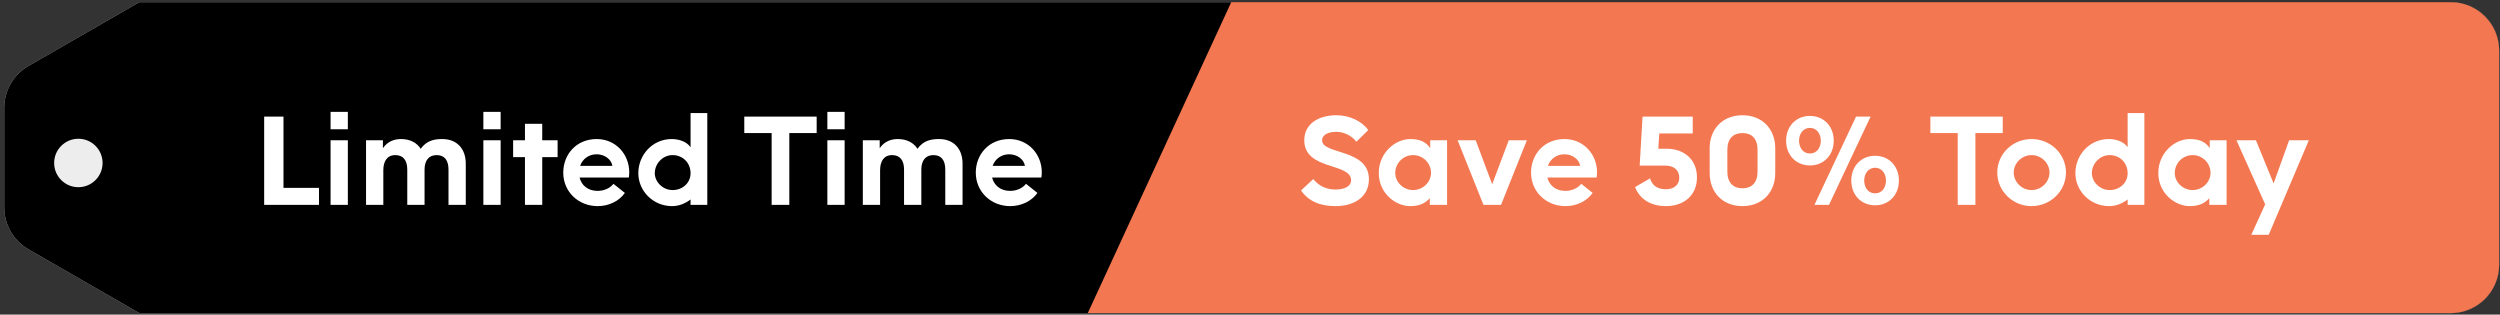
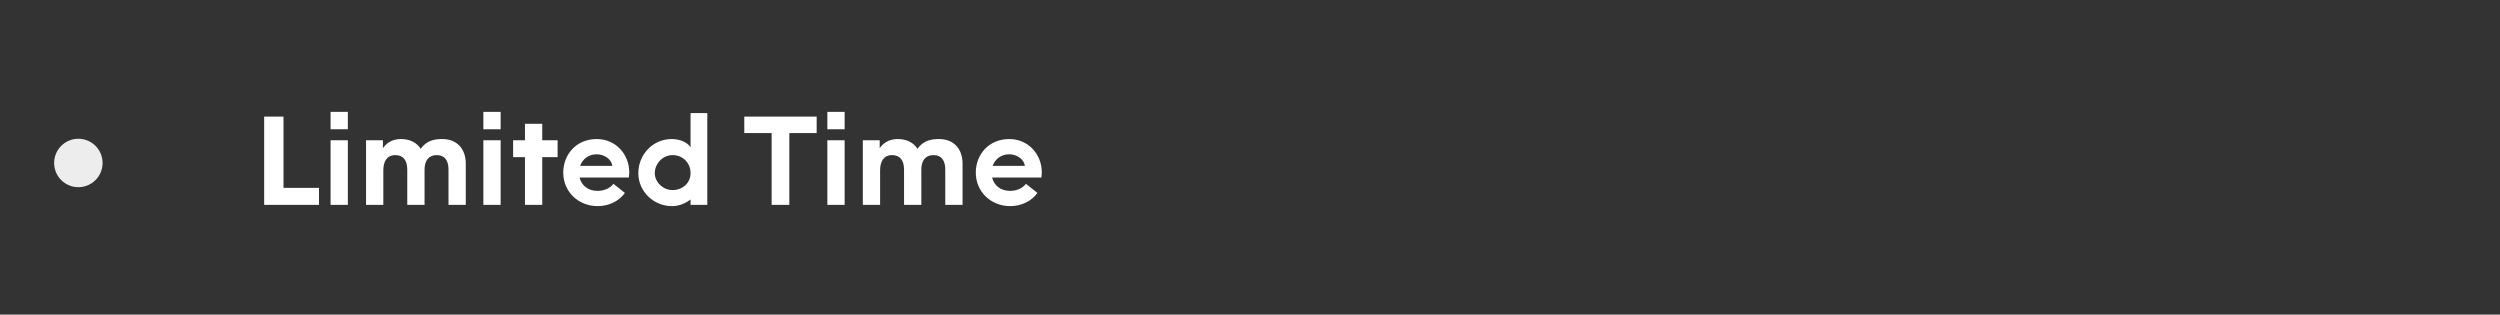
<svg xmlns="http://www.w3.org/2000/svg" width="294" height="37" viewBox="0 0 294 37" fill="none">
  <rect x="0" y="0" width="294" height="37" fill="#333333" stroke="none" />
-   <path fill-rule="evenodd" clip-rule="evenodd" d="M16.392 0.255H288.203C291.349 0.255 293.899 2.806 293.899 5.951V31.128C293.899 34.273 291.349 36.824 288.203 36.824H16.392H16.391C16.391 36.824 16.391 36.823 16.391 36.823V36.823C16.391 36.823 16.391 36.823 16.39 36.823L3.356 29.324C1.589 28.308 0.5 26.425 0.5 24.387V12.692C0.5 10.654 1.589 8.771 3.356 7.755L16.39 0.256C16.391 0.256 16.391 0.256 16.391 0.256V0.256C16.391 0.256 16.391 0.255 16.391 0.255H16.392Z" fill="#D9D9D9" />
-   <path fill-rule="evenodd" clip-rule="evenodd" d="M16.392 0.255H288.203C291.349 0.255 293.899 2.806 293.899 5.951V31.128C293.899 34.273 291.349 36.824 288.203 36.824H16.392H16.391C16.391 36.824 16.391 36.823 16.391 36.823V36.823C16.391 36.823 16.391 36.823 16.39 36.823L3.356 29.324C1.589 28.308 0.5 26.425 0.5 24.387V12.692C0.5 10.654 1.589 8.771 3.356 7.755L16.39 0.256C16.391 0.256 16.391 0.256 16.391 0.256V0.256C16.391 0.256 16.391 0.255 16.391 0.255H16.392Z" fill="black" />
  <ellipse cx="9.215" cy="19.166" rx="2.848" ry="2.848" fill="#EDEDED" />
-   <path d="M144.795 0.255H288.204C291.35 0.255 293.9 2.806 293.9 5.951V31.128C293.9 34.273 291.35 36.824 288.204 36.824H127.919L144.795 0.255Z" fill="#F37750" />
  <path d="M31.066 24.096H37.514V22.096H33.338V13.712H31.066V24.096ZM38.875 15.2H40.907V13.152H38.875V15.2ZM38.875 24.096H40.907V16.496H38.875V24.096ZM52.007 16.352C51.223 16.352 50.183 16.464 49.479 17.504C49.031 16.8 48.247 16.352 47.159 16.352C46.423 16.352 45.607 16.592 45.031 17.424V16.496H43.047V24.096H45.079V20.016C45.079 19.008 45.495 18.24 46.487 18.24C47.415 18.24 47.895 18.848 47.895 19.936V24.096H49.927V19.952C49.927 18.88 50.423 18.24 51.351 18.24C52.279 18.24 52.743 18.848 52.743 19.936V24.096H54.775V19.232C54.775 17.568 53.799 16.352 52.007 16.352ZM56.843 15.2H58.876V13.152H56.843V15.2ZM56.843 24.096H58.876V16.496H56.843V24.096ZM61.735 24.096H63.767V18.48H65.575V16.496H63.767V14.56H61.735V16.496H60.343V18.48H61.735V24.096ZM70.286 24.24C71.582 24.24 72.798 23.664 73.486 22.688L72.142 21.616C71.694 22.192 70.958 22.448 70.27 22.448C69.134 22.448 68.382 21.792 68.158 20.88H73.95C73.982 20.688 73.998 20.464 73.998 20.256C73.998 18.144 72.414 16.352 70.174 16.352C67.758 16.352 66.238 18.176 66.238 20.304C66.238 22.528 67.998 24.24 70.286 24.24ZM68.222 19.504C68.51 18.688 69.246 18.144 70.158 18.144C71.102 18.144 71.902 18.736 72.014 19.504H68.222ZM79.034 24.24C79.866 24.24 80.602 23.92 81.21 23.456V24.096H83.178V13.296H81.21V17.312C80.666 16.528 79.61 16.352 78.986 16.352C76.746 16.352 75.066 18.208 75.066 20.368C75.066 22.448 76.794 24.24 79.034 24.24ZM79.098 22.352C77.914 22.352 77.002 21.36 77.002 20.368C77.002 19.264 77.914 18.24 79.098 18.24C80.266 18.24 81.21 19.12 81.21 20.368C81.21 21.52 80.266 22.352 79.098 22.352ZM90.744 24.096H92.824V15.648H96.04V13.712H87.528V15.648H90.744V24.096ZM97.297 15.2H99.329V13.152H97.297V15.2ZM97.297 24.096H99.329V16.496H97.297V24.096ZM110.428 16.352C109.644 16.352 108.604 16.464 107.9 17.504C107.452 16.8 106.668 16.352 105.58 16.352C104.844 16.352 104.028 16.592 103.452 17.424V16.496H101.468V24.096H103.5V20.016C103.5 19.008 103.916 18.24 104.908 18.24C105.836 18.24 106.316 18.848 106.316 19.936V24.096H108.348V19.952C108.348 18.88 108.844 18.24 109.772 18.24C110.7 18.24 111.164 18.848 111.164 19.936V24.096H113.196V19.232C113.196 17.568 112.22 16.352 110.428 16.352ZM118.801 24.24C120.097 24.24 121.313 23.664 122.001 22.688L120.657 21.616C120.209 22.192 119.473 22.448 118.785 22.448C117.649 22.448 116.897 21.792 116.673 20.88H122.465C122.497 20.688 122.513 20.464 122.513 20.256C122.513 18.144 120.929 16.352 118.689 16.352C116.273 16.352 114.753 18.176 114.753 20.304C114.753 22.528 116.513 24.24 118.801 24.24ZM116.737 19.504C117.025 18.688 117.761 18.144 118.673 18.144C119.617 18.144 120.417 18.736 120.529 19.504H116.737Z" fill="white" />
-   <path d="M157.096 24.24C155.224 24.24 153.912 23.68 153 22.4L154.44 21.056C155.192 22 156.168 22.288 157.048 22.288C158.04 22.288 158.888 21.952 158.888 21.2C158.888 19.104 153.384 20.064 153.384 16.496C153.384 14.496 155.144 13.552 157.176 13.552C158.648 13.552 160.136 14.208 160.904 15.296L159.512 16.672C158.984 15.984 158.088 15.504 157.16 15.504C156.232 15.504 155.48 15.824 155.48 16.512C155.48 18.192 160.984 17.472 160.984 21.072C160.984 23.28 159.08 24.24 157.096 24.24ZM165.84 24.24C164.112 24.24 162.144 22.72 162.144 20.352C162.144 17.968 164.08 16.352 165.84 16.352C167.04 16.352 167.728 16.72 168.192 17.424V16.496H170.176V24.096H168.144V23.312C167.616 23.888 166.96 24.24 165.84 24.24ZM166.176 22.352C167.344 22.352 168.288 21.408 168.288 20.336C168.288 19.184 167.344 18.24 166.176 18.24C165.024 18.24 164.08 19.184 164.08 20.352C164.08 21.408 165.024 22.352 166.176 22.352ZM174.456 24.096L171.416 16.496H173.544L175.48 21.664L177.432 16.496H179.56L176.52 24.096H174.456ZM184.098 24.24C181.81 24.24 180.05 22.528 180.05 20.304C180.05 18.176 181.57 16.352 183.986 16.352C186.226 16.352 187.81 18.144 187.81 20.256C187.81 20.464 187.794 20.688 187.762 20.88H181.97C182.194 21.792 182.946 22.448 184.082 22.448C184.77 22.448 185.506 22.192 185.954 21.616L187.298 22.688C186.61 23.664 185.394 24.24 184.098 24.24ZM182.034 19.504H185.826C185.714 18.736 184.914 18.144 183.97 18.144C183.058 18.144 182.322 18.688 182.034 19.504ZM195.915 24.24C194.283 24.24 192.891 23.552 192.283 22L194.043 20.976C194.299 21.824 194.923 22.256 195.915 22.256C196.843 22.256 197.483 21.744 197.483 20.896C197.483 20.048 196.891 19.472 195.835 19.472H192.827L193.163 13.712H199.067V15.696H195.131L195.019 17.488H195.995C198.043 17.488 199.563 18.752 199.563 20.864C199.563 22.944 198.059 24.24 195.915 24.24ZM204.913 24.24C202.545 24.24 201.057 22.576 201.057 20.368V17.424C201.057 15.216 202.545 13.552 204.913 13.552C207.281 13.552 208.769 15.216 208.769 17.424V20.368C208.769 22.576 207.281 24.24 204.913 24.24ZM204.913 22.144C205.985 22.144 206.689 21.504 206.689 20.176V17.616C206.689 16.288 205.985 15.648 204.913 15.648C203.841 15.648 203.137 16.288 203.137 17.616V20.176C203.137 21.504 203.841 22.144 204.913 22.144ZM212.847 19.456C211.215 19.456 210.047 18.24 210.047 16.544C210.047 14.848 211.215 13.632 212.847 13.632C214.479 13.632 215.647 14.848 215.647 16.544C215.647 18.24 214.479 19.456 212.847 19.456ZM219.983 13.712L215.087 24.096H213.375L218.271 13.712H219.983ZM212.847 18.048C213.583 18.064 214.127 17.44 214.127 16.544C214.127 15.664 213.583 15.04 212.847 15.04C212.111 15.04 211.567 15.664 211.567 16.544C211.567 17.44 212.111 18.064 212.847 18.048ZM220.511 24.144C218.879 24.144 217.711 22.928 217.711 21.232C217.711 19.536 218.879 18.32 220.511 18.32C222.143 18.32 223.311 19.536 223.311 21.232C223.311 22.928 222.143 24.144 220.511 24.144ZM220.511 22.736C221.247 22.752 221.791 22.128 221.791 21.232C221.791 20.352 221.247 19.728 220.511 19.728C219.775 19.728 219.231 20.352 219.231 21.232C219.231 22.128 219.775 22.752 220.511 22.736ZM230.228 24.096V15.648H227.012V13.712H235.524V15.648H232.308V24.096H230.228ZM238.91 24.24C236.67 24.24 234.878 22.448 234.878 20.288C234.878 18.112 236.67 16.352 238.91 16.352C241.166 16.352 242.958 18.112 242.958 20.288C242.958 22.448 241.166 24.24 238.91 24.24ZM238.91 22.352C240.078 22.352 241.022 21.392 241.022 20.288C241.022 19.2 240.078 18.24 238.91 18.24C237.758 18.24 236.814 19.2 236.814 20.288C236.814 21.392 237.758 22.352 238.91 22.352ZM248.034 24.24C245.794 24.24 244.066 22.448 244.066 20.368C244.066 18.208 245.746 16.352 247.986 16.352C248.61 16.352 249.666 16.528 250.21 17.312V13.296H252.178V24.096H250.21V23.456C249.602 23.92 248.866 24.24 248.034 24.24ZM248.098 22.352C249.266 22.352 250.21 21.52 250.21 20.368C250.21 19.12 249.266 18.24 248.098 18.24C246.914 18.24 246.002 19.264 246.002 20.368C246.002 21.36 246.914 22.352 248.098 22.352ZM257.512 24.24C255.784 24.24 253.816 22.72 253.816 20.352C253.816 17.968 255.752 16.352 257.512 16.352C258.712 16.352 259.4 16.72 259.864 17.424V16.496H261.848V24.096H259.816V23.312C259.288 23.888 258.632 24.24 257.512 24.24ZM257.848 22.352C259.016 22.352 259.96 21.408 259.96 20.336C259.96 19.184 259.016 18.24 257.848 18.24C256.696 18.24 255.752 19.184 255.752 20.352C255.752 21.408 256.696 22.352 257.848 22.352ZM269.2 16.496H271.52L266.8 27.616H264.752L266.384 24.032L263.008 16.496H265.296L267.376 21.568L269.2 16.496Z" fill="white" />
</svg>